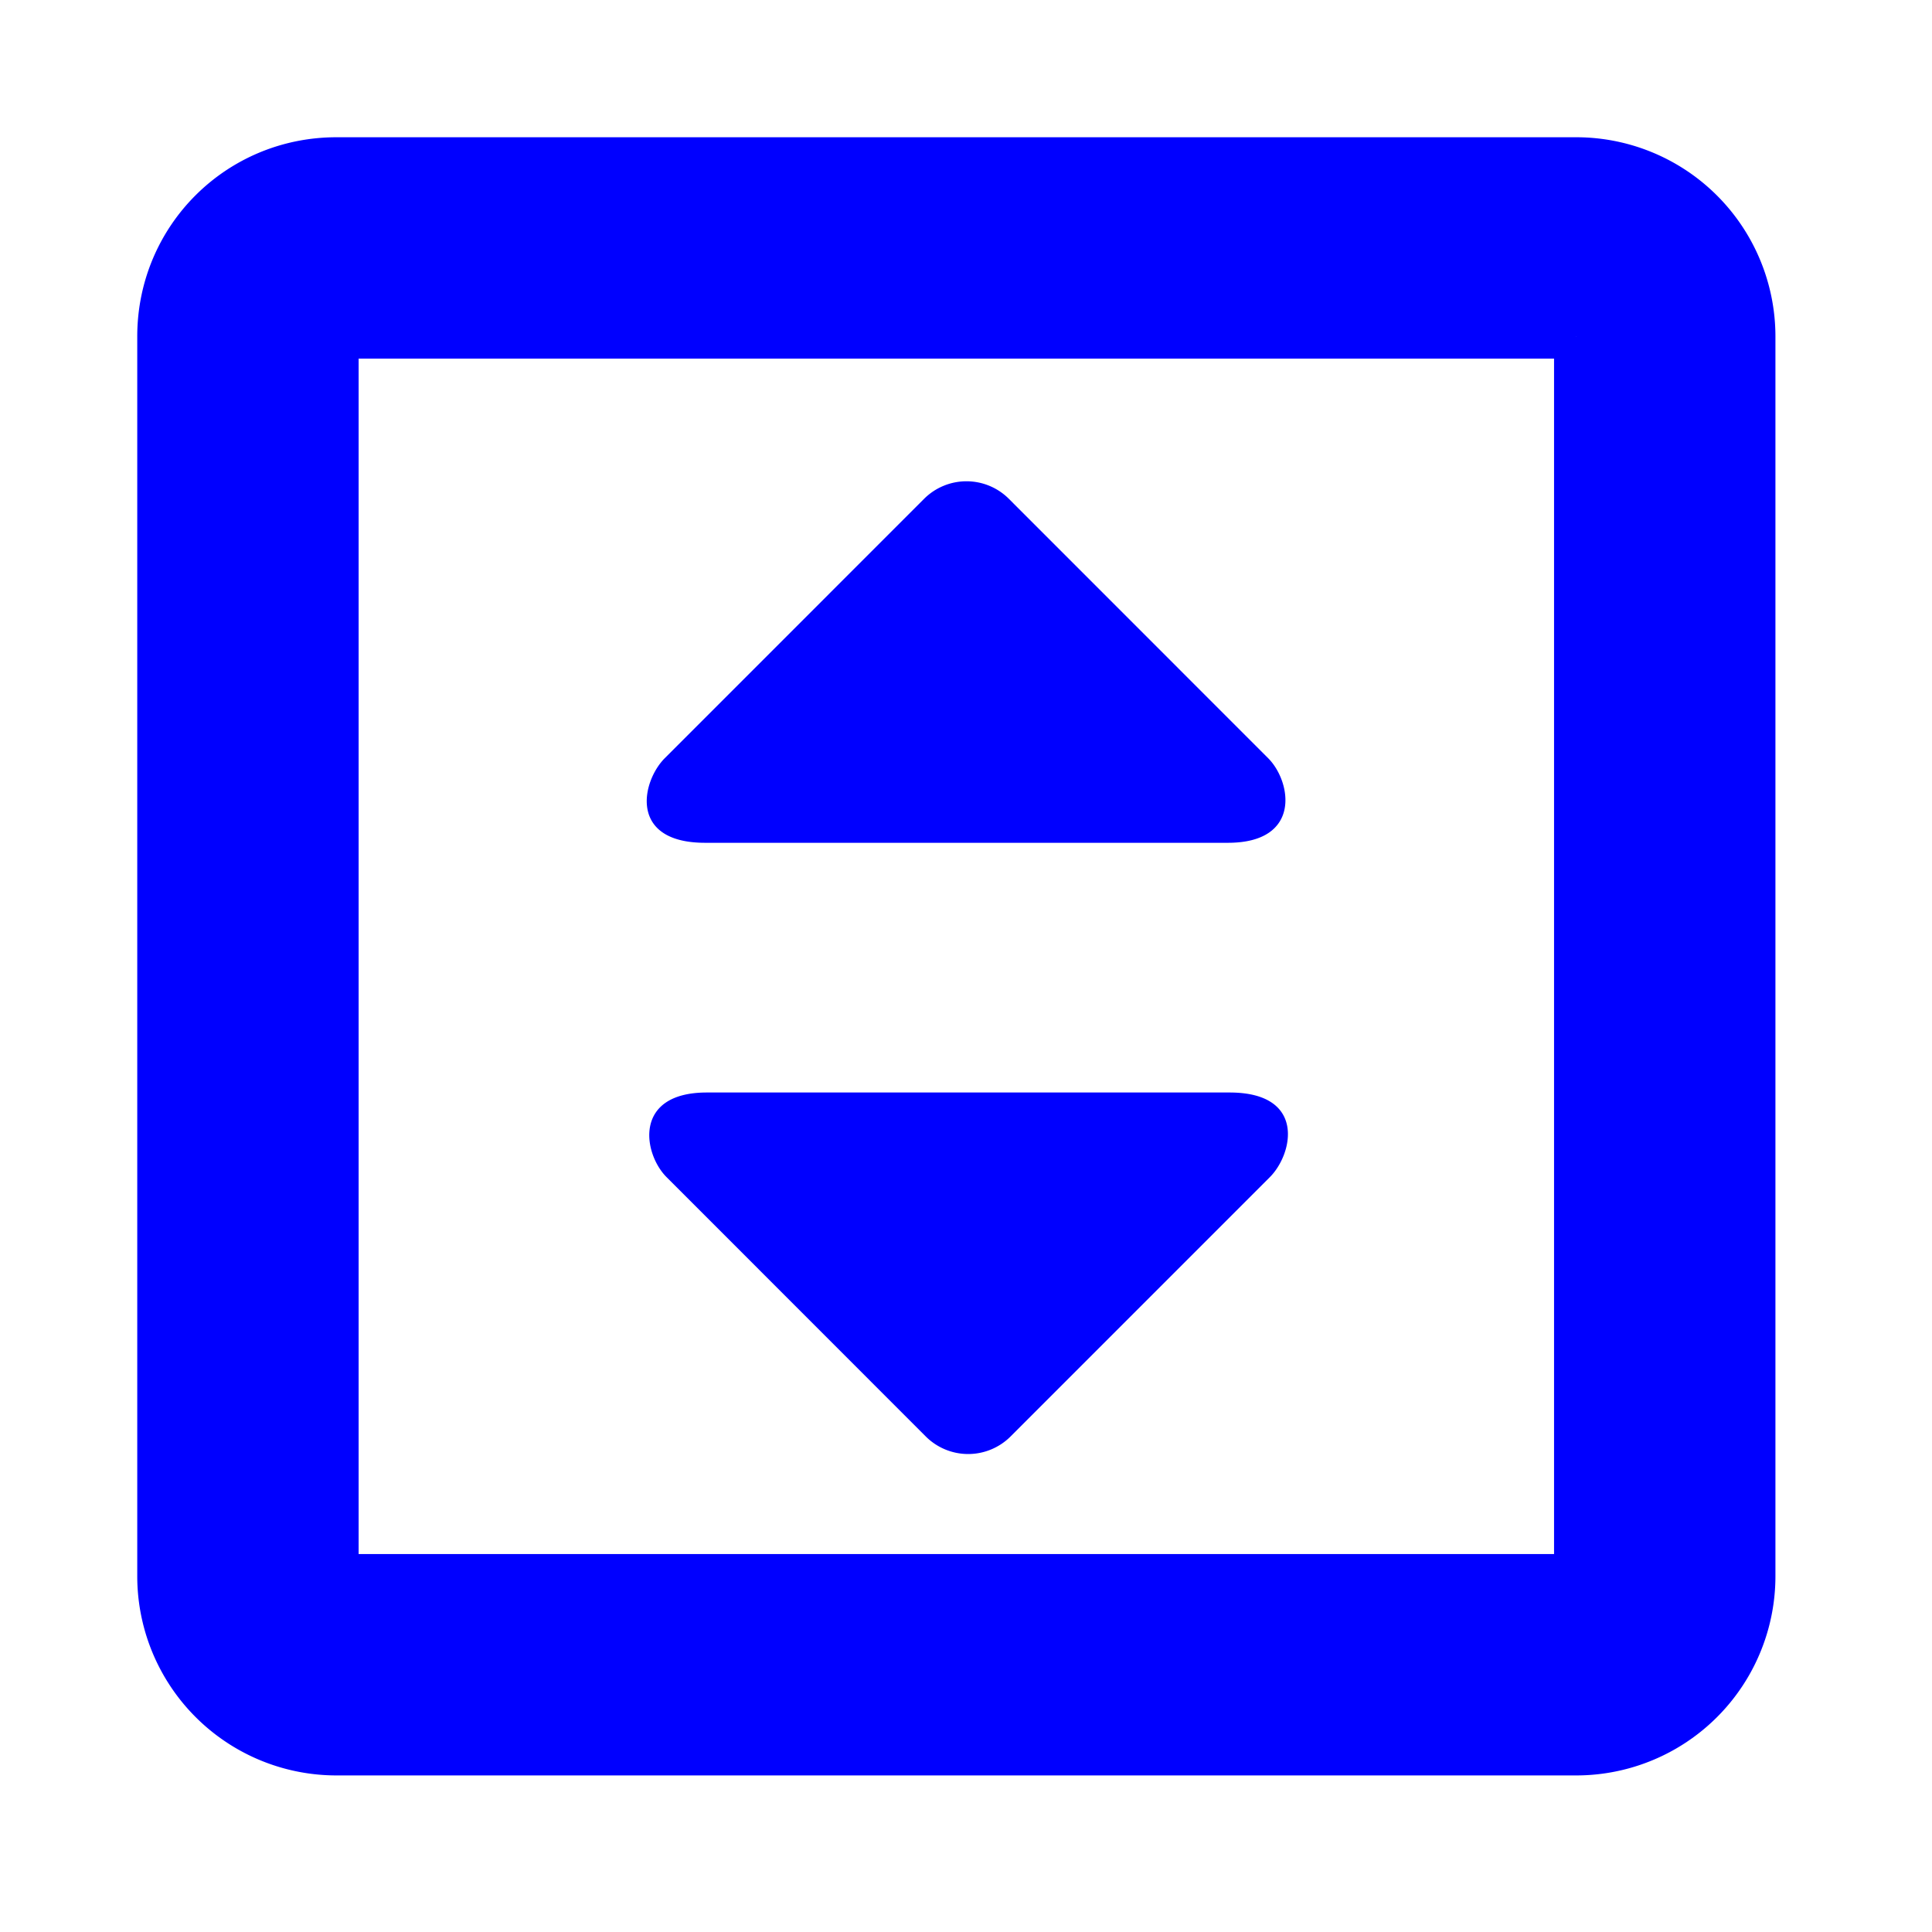
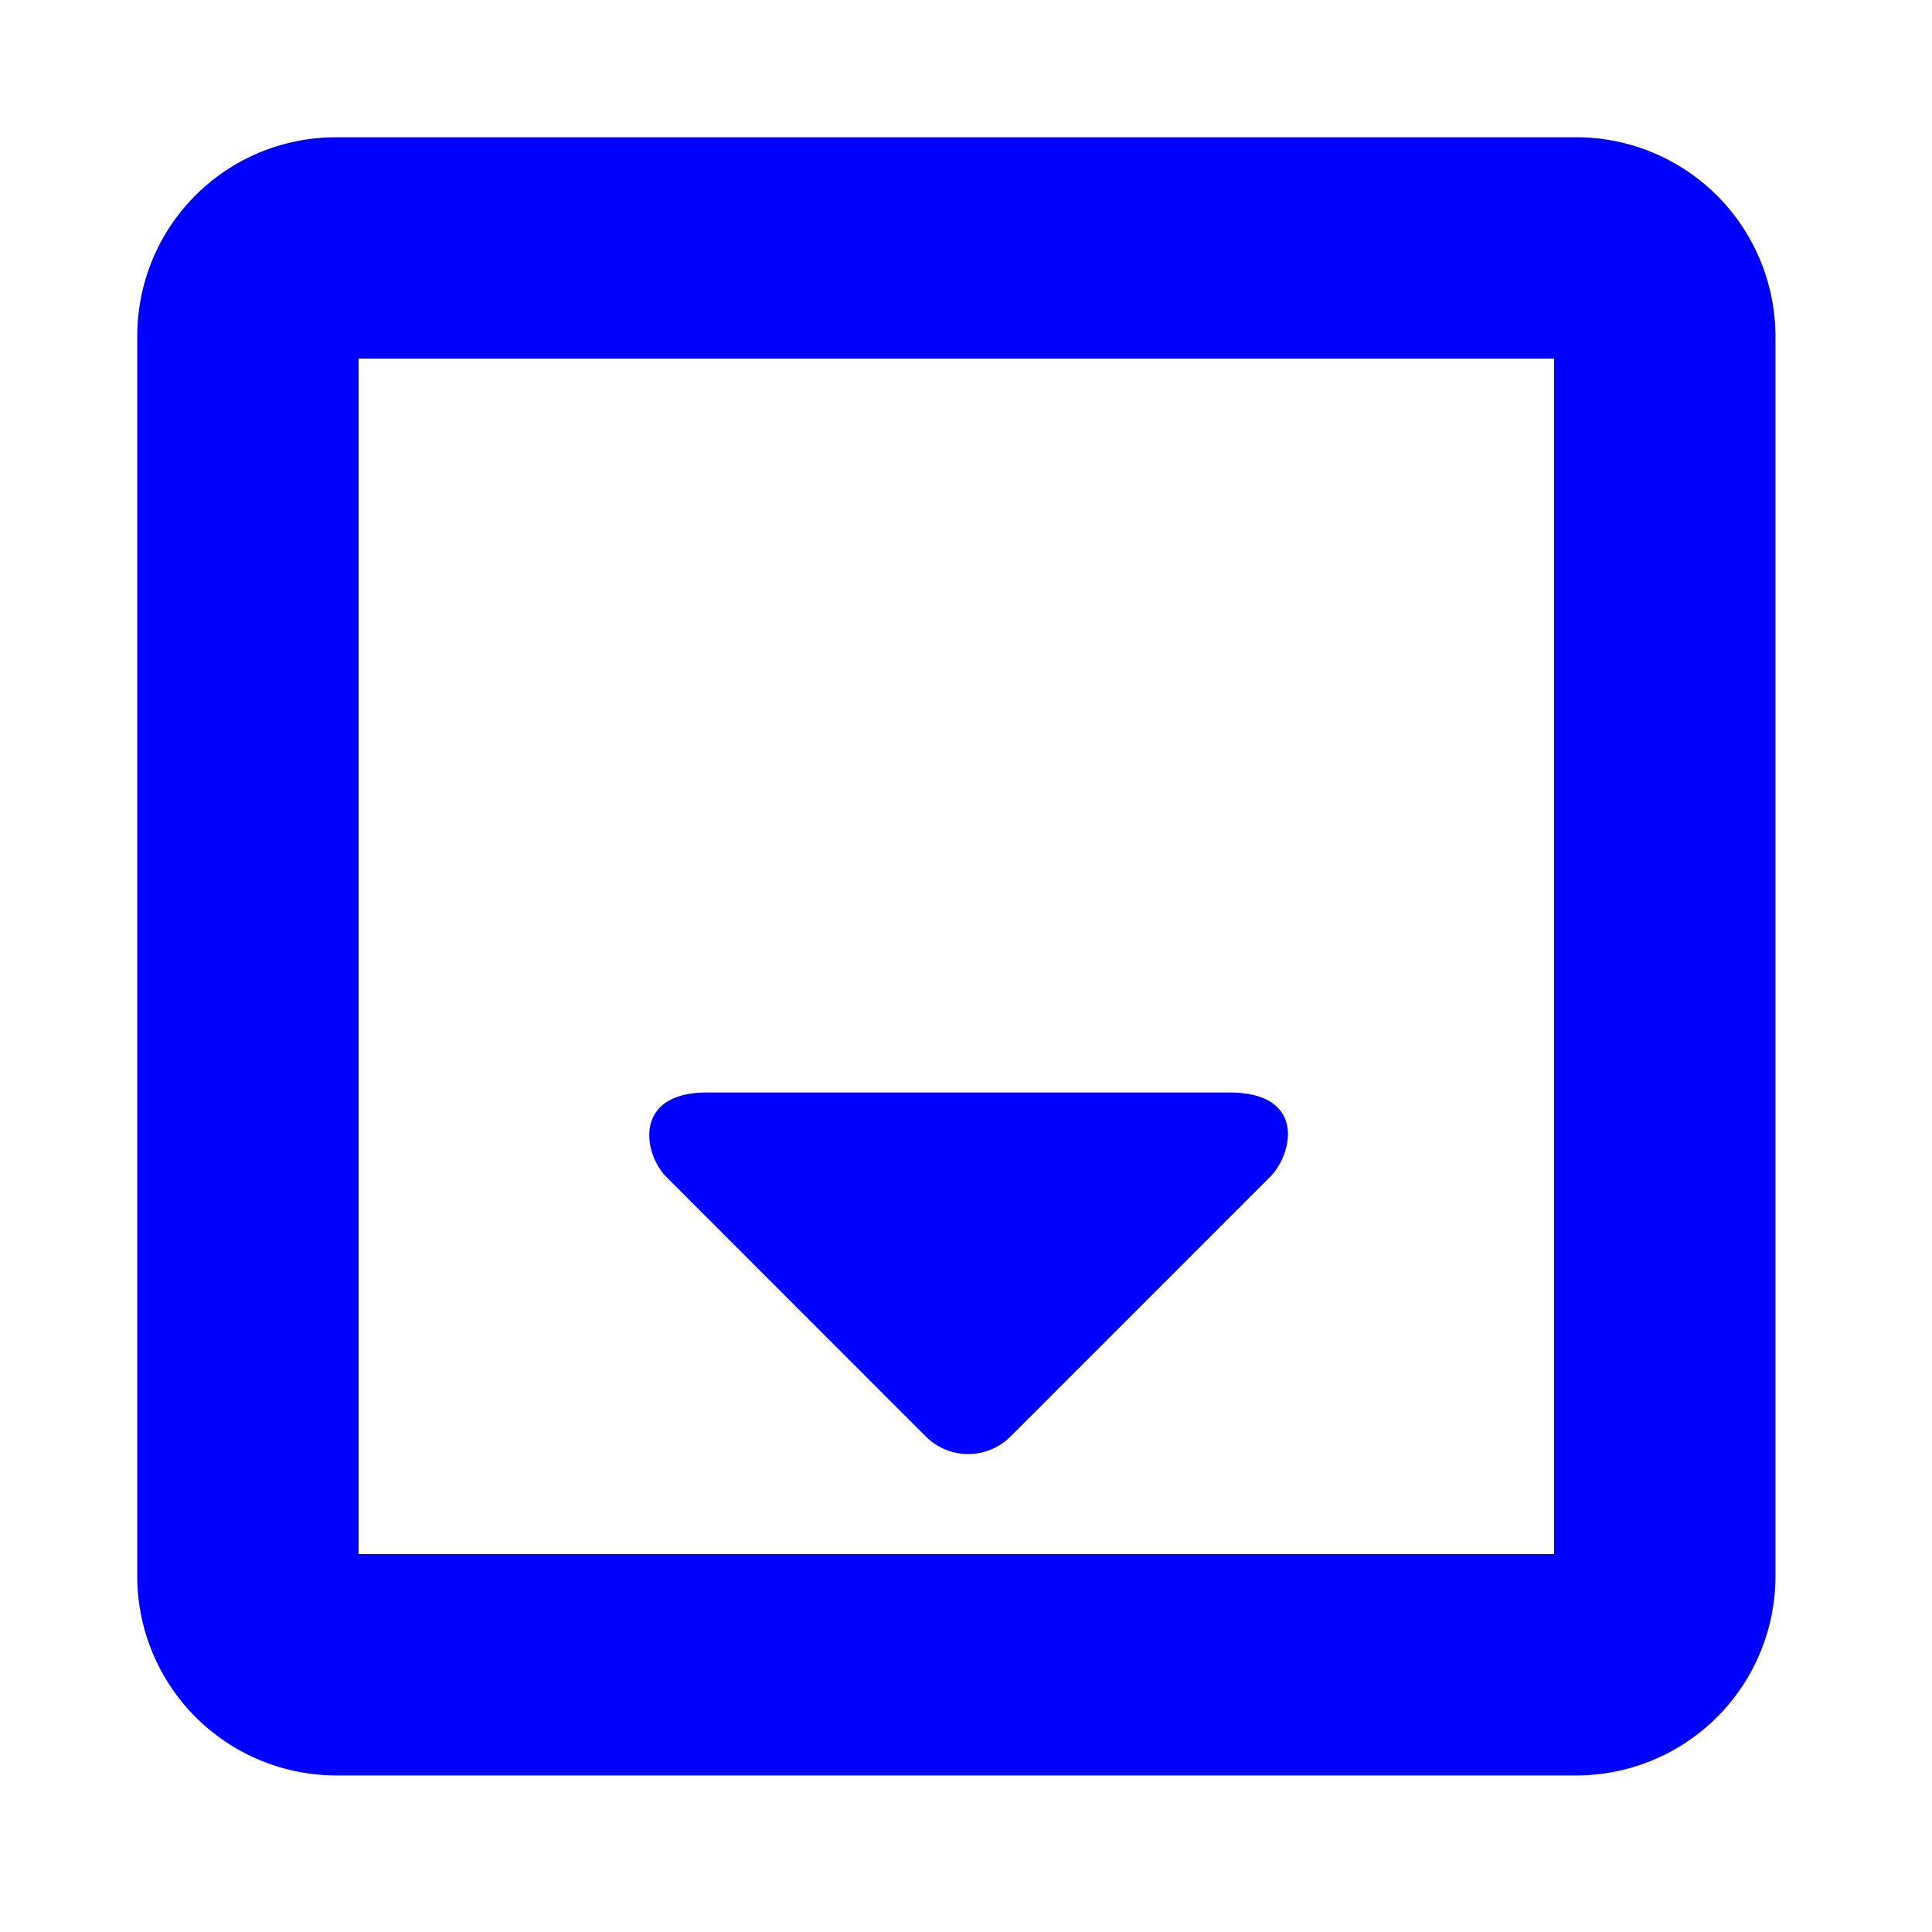
<svg xmlns="http://www.w3.org/2000/svg" width="16px" height="16px" viewBox="0 0 24 24">
  <g transform="scale(1.1, 1.1)">
    <path d="M19 3H5c-1.11 0-2 .89-2 2v14a2 2 0 0 0 2 2h14a2 2 0 0 0 2-2V5a2 2 0 0 0-2-2m0 2v14H5V5h14z" fill="#0000FF" stroke="#0000FF" stroke-width="0.5" transform="translate(-1.2, -1.2)" />
  </g>
  <g transform="scale(0.5, 0.5)">
-     <path d="M7.96 2.392a1.49 1.49 0 0 1 2.104 0l6.442 6.444c.582.581.839 2.103-1 2.103H2.518c-1.902 0-1.582-1.521-1.001-2.103L7.96 2.392z" fill="#0000FF" transform="translate(15, 10)" />
    <path d="M10.106 12.69a1.49 1.49 0 0 1-2.104 0L1.561 6.246c-.582-.581-.839-2.103 1-2.103h12.988c1.901 0 1.582 1.521 1 2.103l-6.443 6.444z" fill="#0000FF" transform="translate(15, 23)" />
  </g>
</svg>